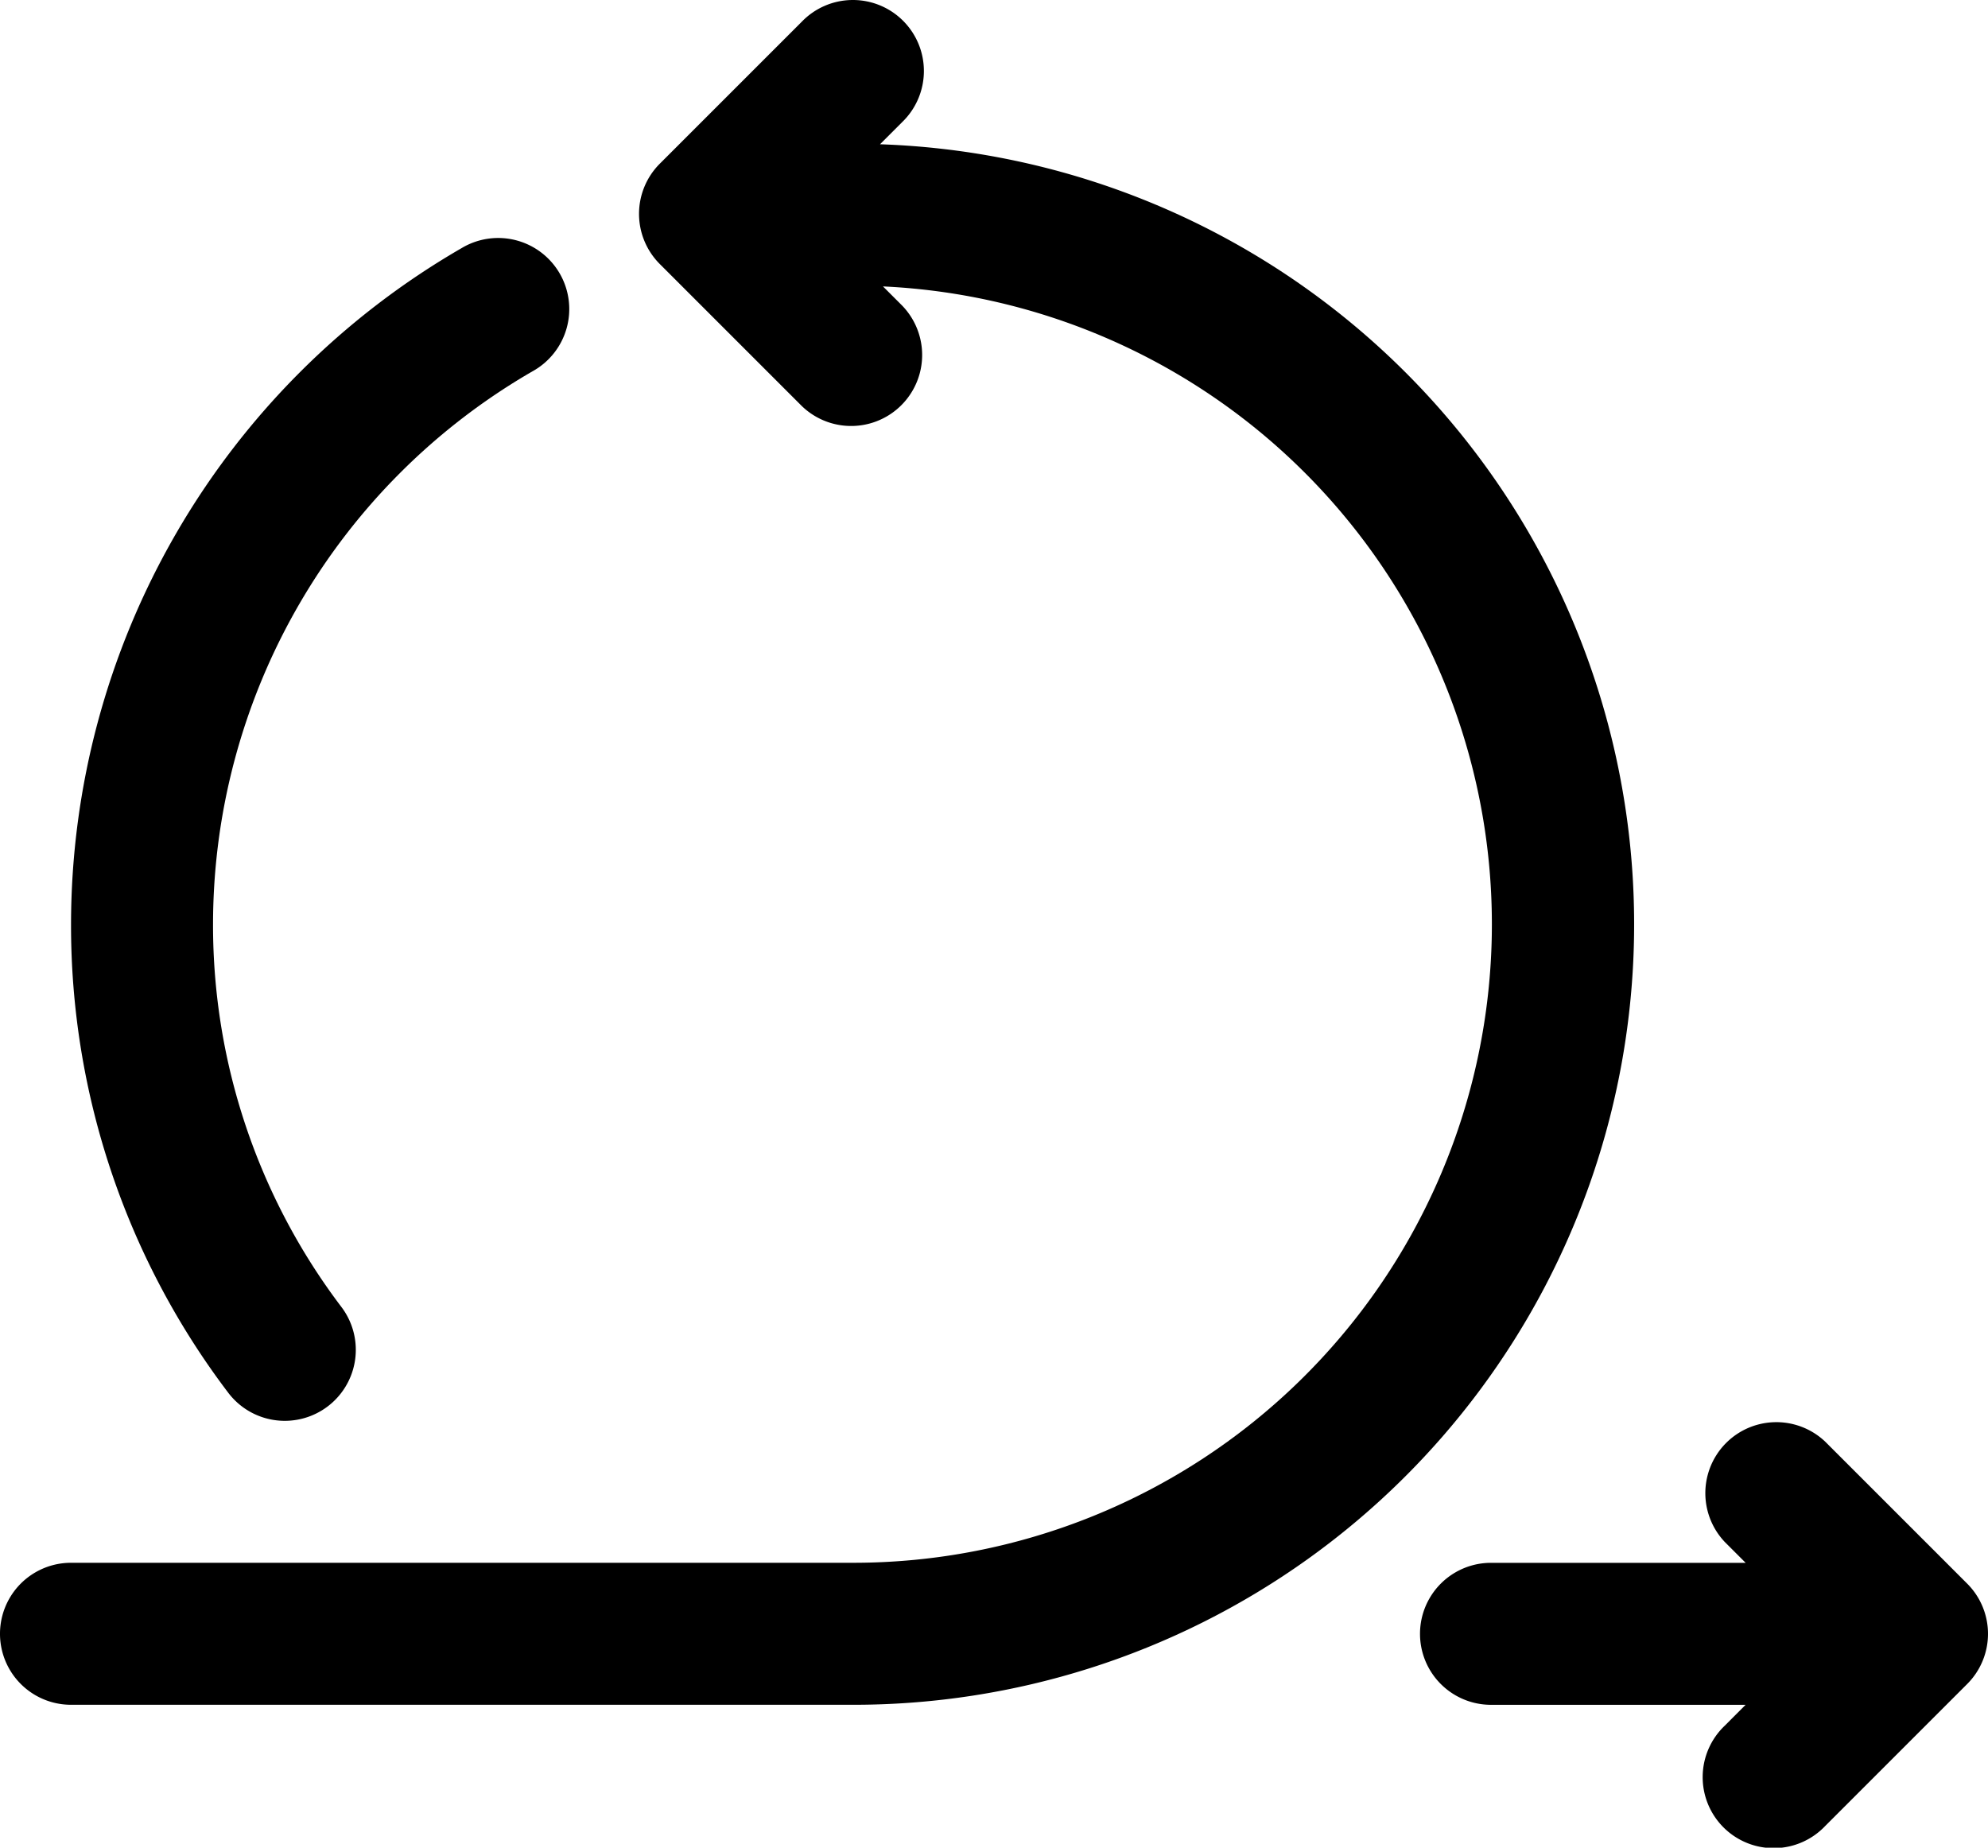
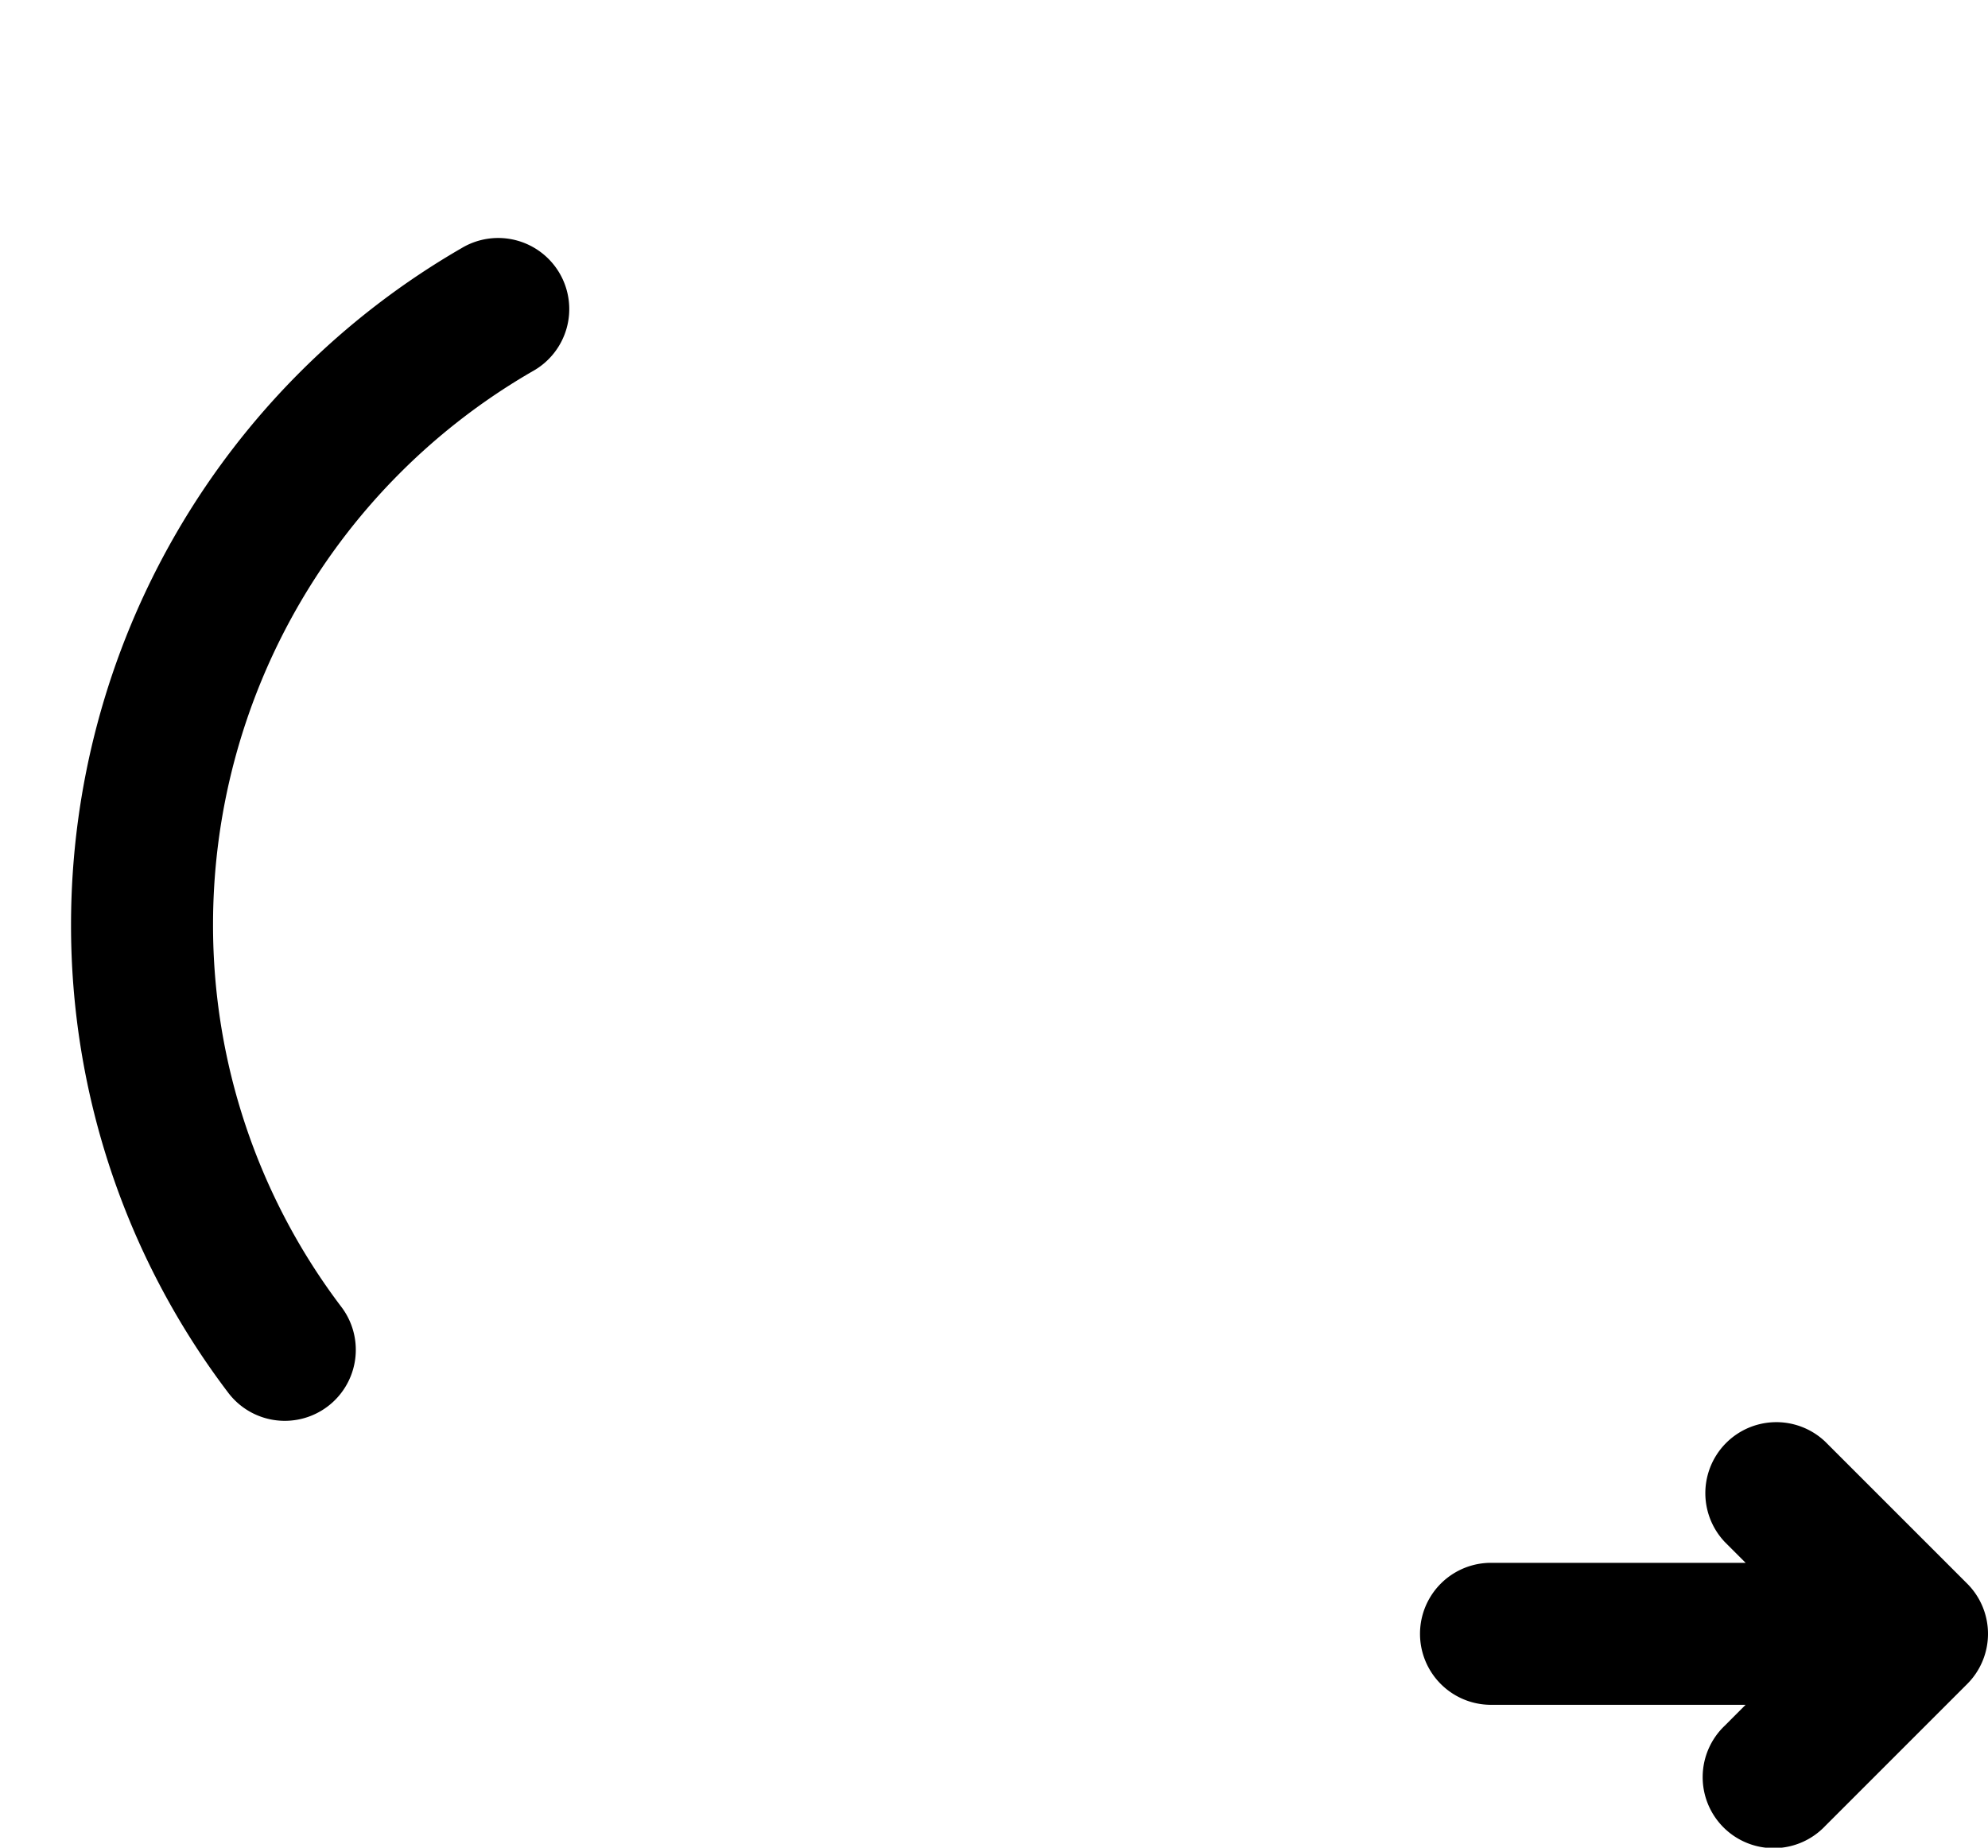
<svg xmlns="http://www.w3.org/2000/svg" id="Calque_1" data-name="Calque 1" viewBox="0 0 490.01 455.43">
-   <path d="M216.9,35.57l5.48-5.48h0A17.5,17.5,0,1,0,197.64,5.34l-35,35a17.49,17.49,0,0,0,0,24.75l35,35a17.5,17.5,0,0,0,24.74-24.75l-4.74-4.74A157.39,157.39,0,0,1,210,385.21H17.5a17.5,17.5,0,1,0,0,35H210a192.38,192.38,0,0,0,6.9-384.65Z" />
  <path d="M484.88,390.35l-35-35a17.5,17.5,0,0,0-24.74,24.74l5.13,5.13H367.51a17.5,17.5,0,1,0,0,35h62.75l-5.12,5.13h0a17.5,17.5,0,1,0,24.74,24.74l35-35a17.48,17.48,0,0,0,0-24.74Z" />
  <path d="M70.2,350.22a17.5,17.5,0,0,0,14-28,155.71,155.71,0,0,1-31.69-94.5,157.49,157.49,0,0,1,78.75-136.2,17.52,17.52,0,1,0-17.5-30.35A192.64,192.64,0,0,0,17.51,227.72,190.5,190.5,0,0,0,56.2,343.22a17.48,17.48,0,0,0,14,7Z" />
</svg>